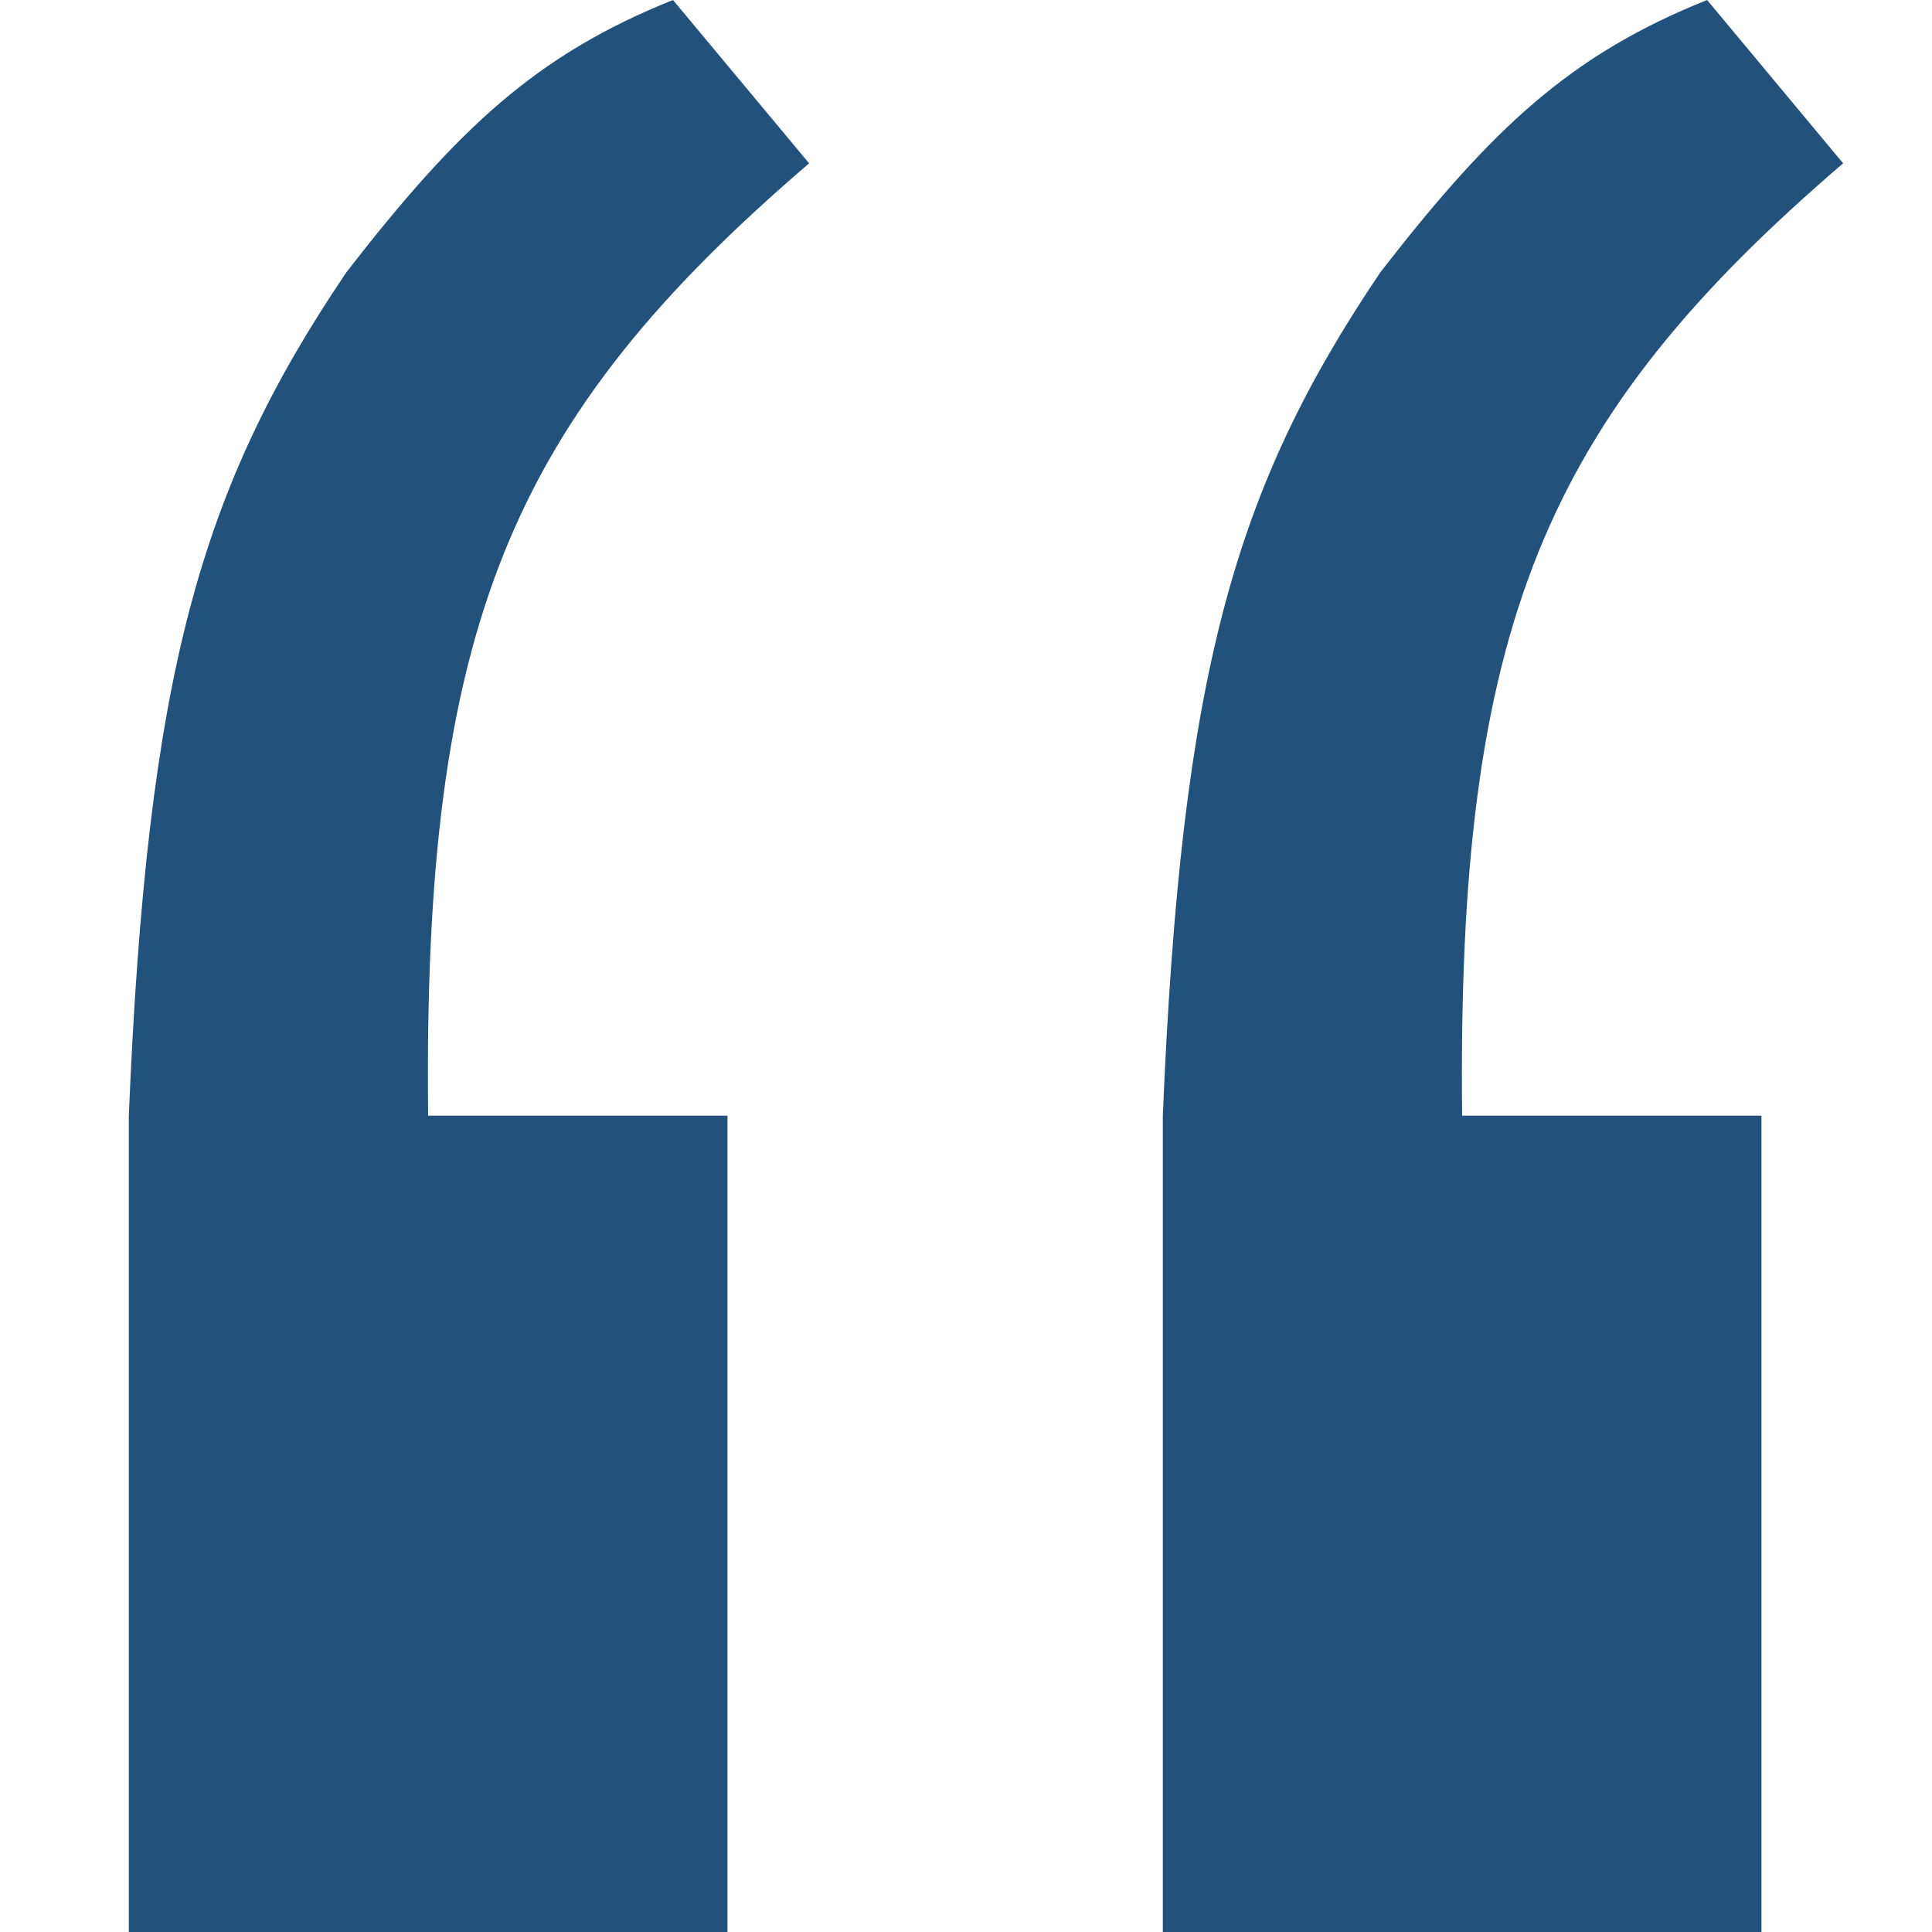
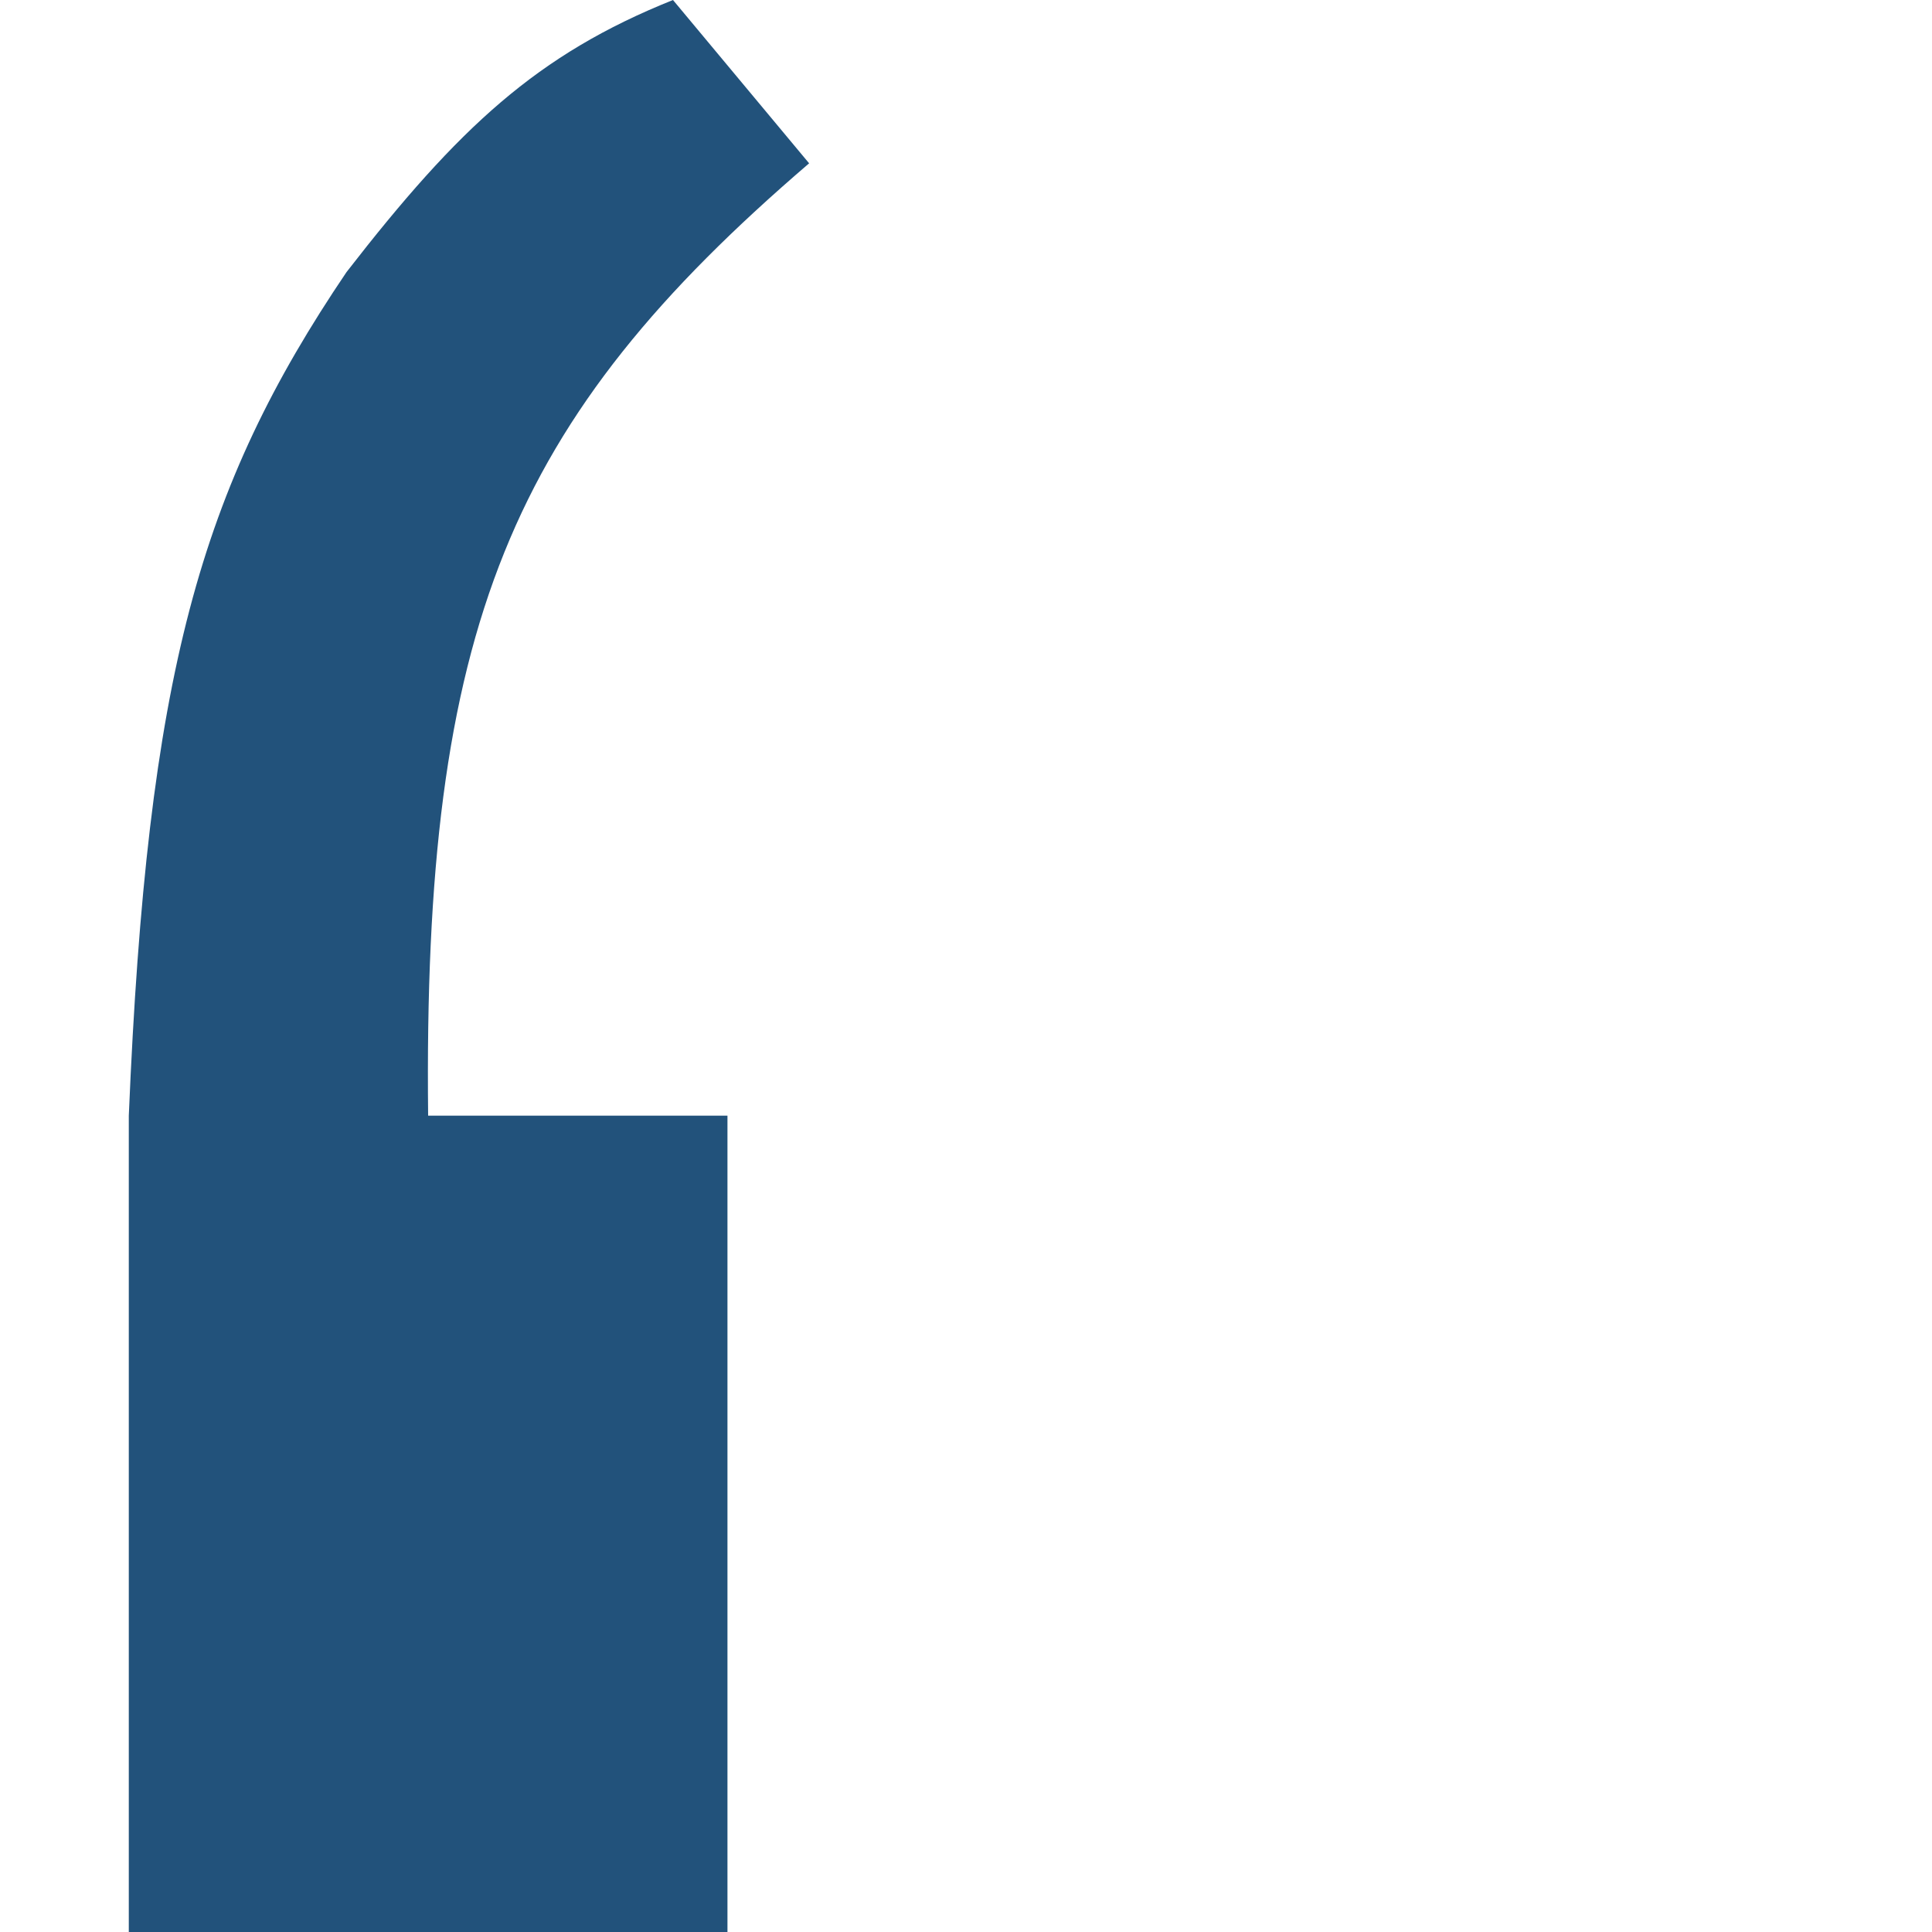
<svg xmlns="http://www.w3.org/2000/svg" width="15" height="15" viewBox="0 0 15 15" fill="none">
  <path d="M5.648 15V8.662H3.324C3.283 4.863 3.957 3.262 6.282 1.268L5.225 0C4.169 0.423 3.561 0.99 2.69 2.113C1.552 3.797 1.144 5.229 1 8.662V15H5.648Z" fill="#22527B" />
-   <path d="M13.676 15V8.662H11.352C11.311 4.863 11.985 3.262 14.31 1.268L13.254 0C12.197 0.423 11.589 0.99 10.718 2.113C9.58 3.797 9.172 5.229 9.028 8.662V15H13.676Z" fill="#22527B" />
</svg>